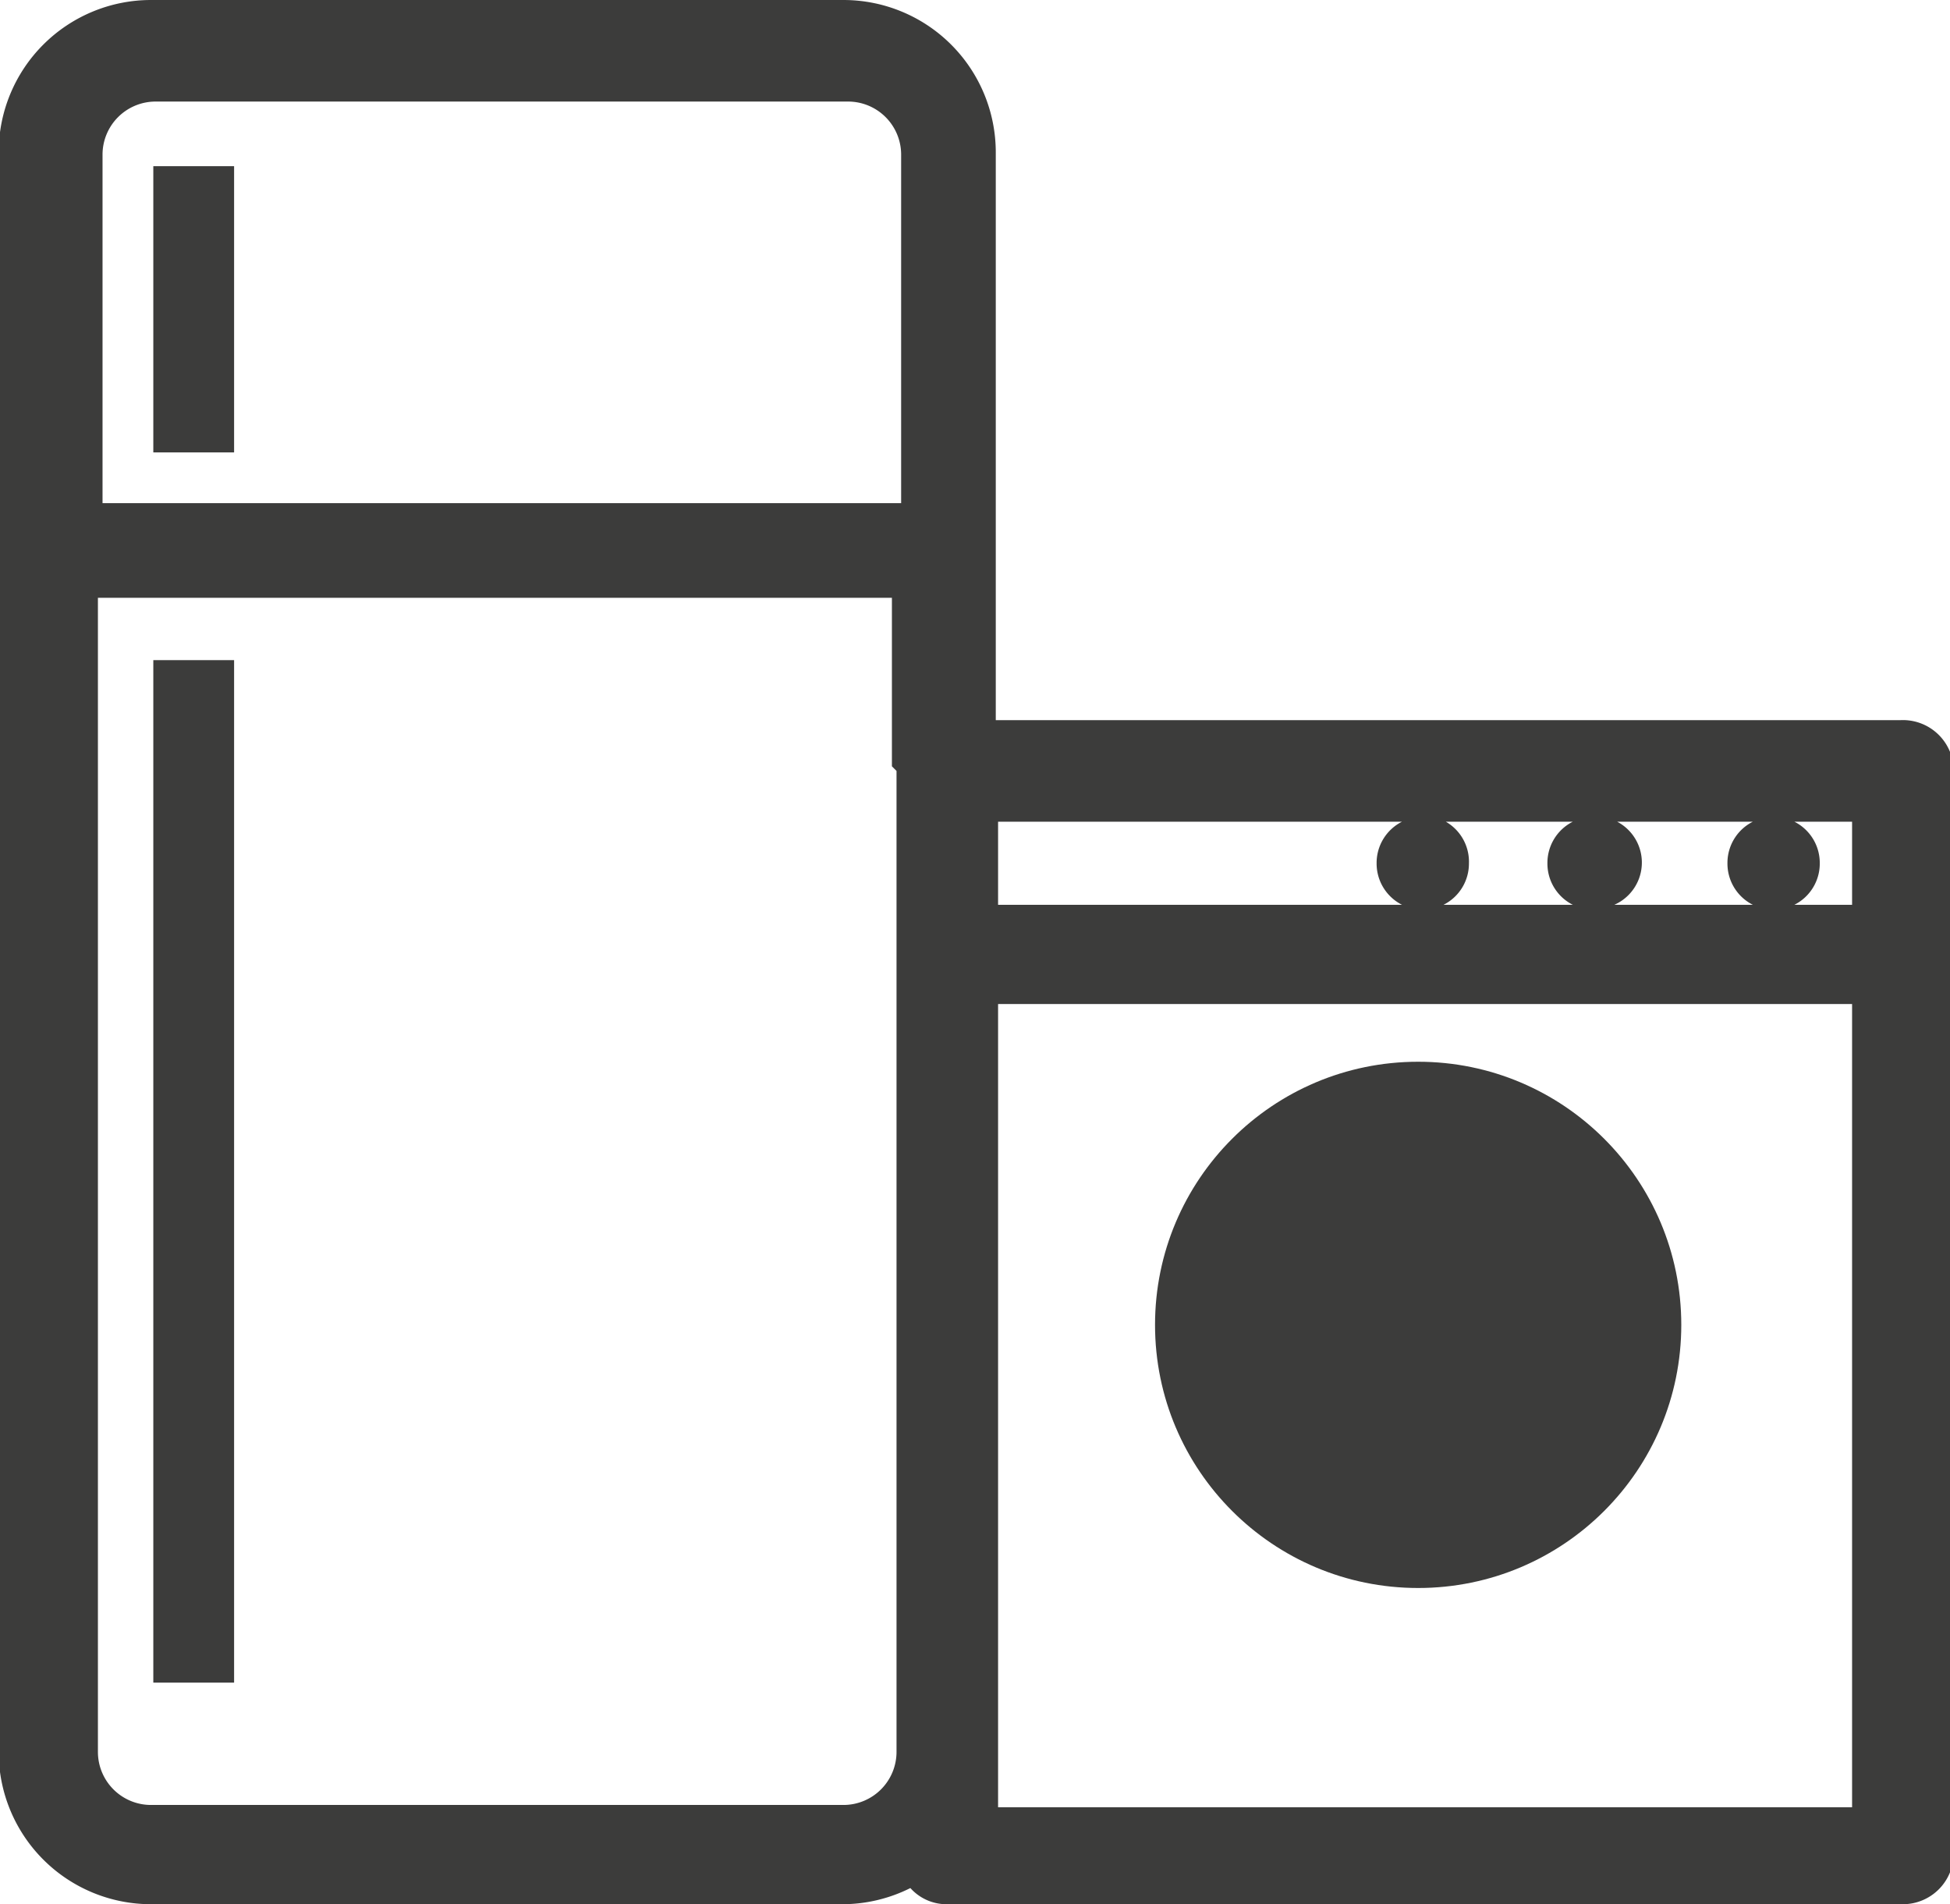
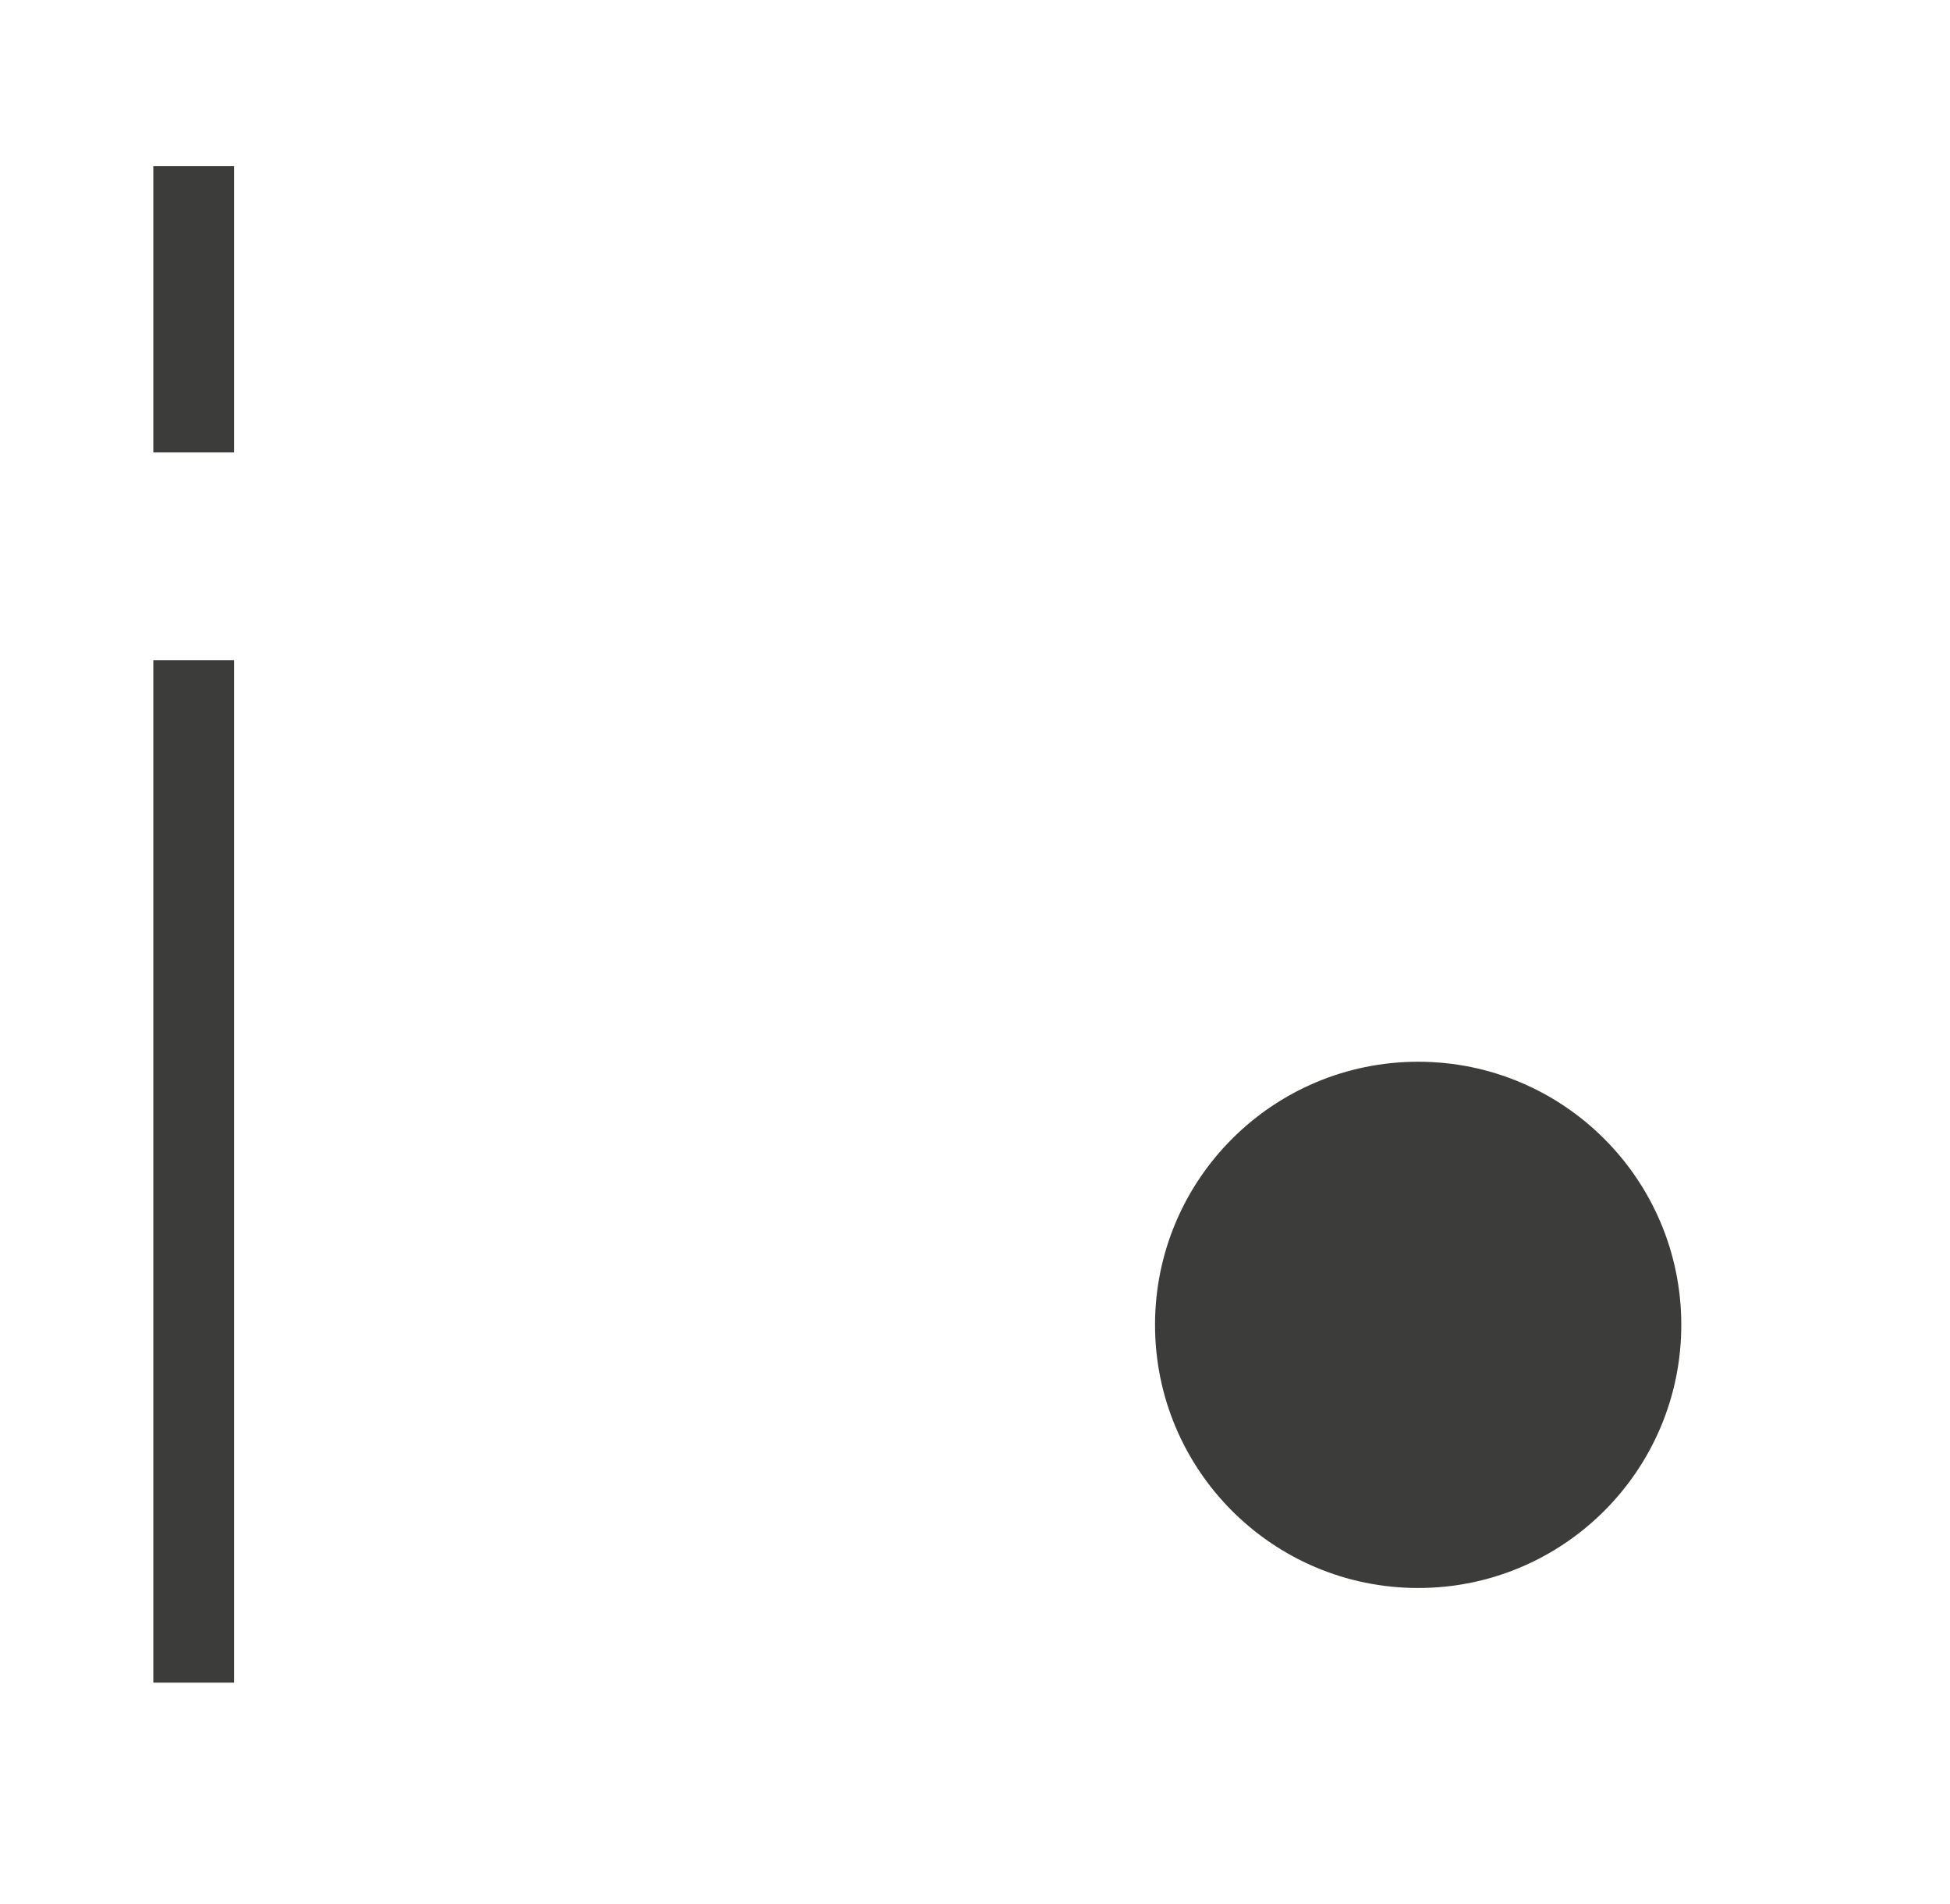
<svg xmlns="http://www.w3.org/2000/svg" width="2.98mm" height="2.91mm" viewBox="0 0 8.44 8.25">
  <title>Witgoed icoon</title>
  <circle cx="6.14" cy="5.74" r="1.14" style="fill:#3c3c3b" />
  <rect x="0.66" y="0.72" width="0.35" height="1.24" style="fill:#3c3c3b" />
  <rect x="0.66" y="2.86" width="0.35" height="4.43" style="fill:#3c3c3b" />
-   <path d="M229.3,442.15h-3.92v-2.46a0.66,0.66,0,0,0-.66-0.66h-3a0.66,0.66,0,0,0-.66.66v6.93a0.66,0.66,0,0,0,.66.66h3a0.66,0.66,0,0,0,.29-0.07,0.21,0.21,0,0,0,.16.07h4.14a0.22,0.22,0,0,0,.22-0.22v-4.7A0.22,0.22,0,0,0,229.3,442.15Zm-4.35.22v4.25a0.23,0.23,0,0,1-.23.23h-3a0.23,0.23,0,0,1-.23-0.23v-5h3.44v0.73Zm0-1.16h-3.44v-1.51a0.23,0.23,0,0,1,.23-0.23h3a0.23,0.23,0,0,1,.23.23v1.51Zm3.11,1.38h0.6a0.2,0.2,0,0,0-.11.18,0.2,0.2,0,0,0,.11.18h-0.6A0.2,0.2,0,0,0,228.05,442.58Zm-0.74,0h0.56a0.2,0.2,0,0,0-.11.18,0.2,0.2,0,0,0,.11.18h-0.56a0.2,0.2,0,0,0,.11-0.18A0.2,0.2,0,0,0,227.31,442.58Zm-1.93,0h1.75a0.2,0.2,0,0,0-.11.18,0.2,0.2,0,0,0,.11.18h-1.75v-0.36Zm3.7,4.27h-3.7v-3.48h3.7v3.48Zm0-3.91h-0.25a0.2,0.2,0,0,0,.11-0.18,0.2,0.2,0,0,0-.11-0.18h0.25v0.36Z" transform="translate(-221.07 -439.03)" style="fill:#3c3c3b" />
</svg>